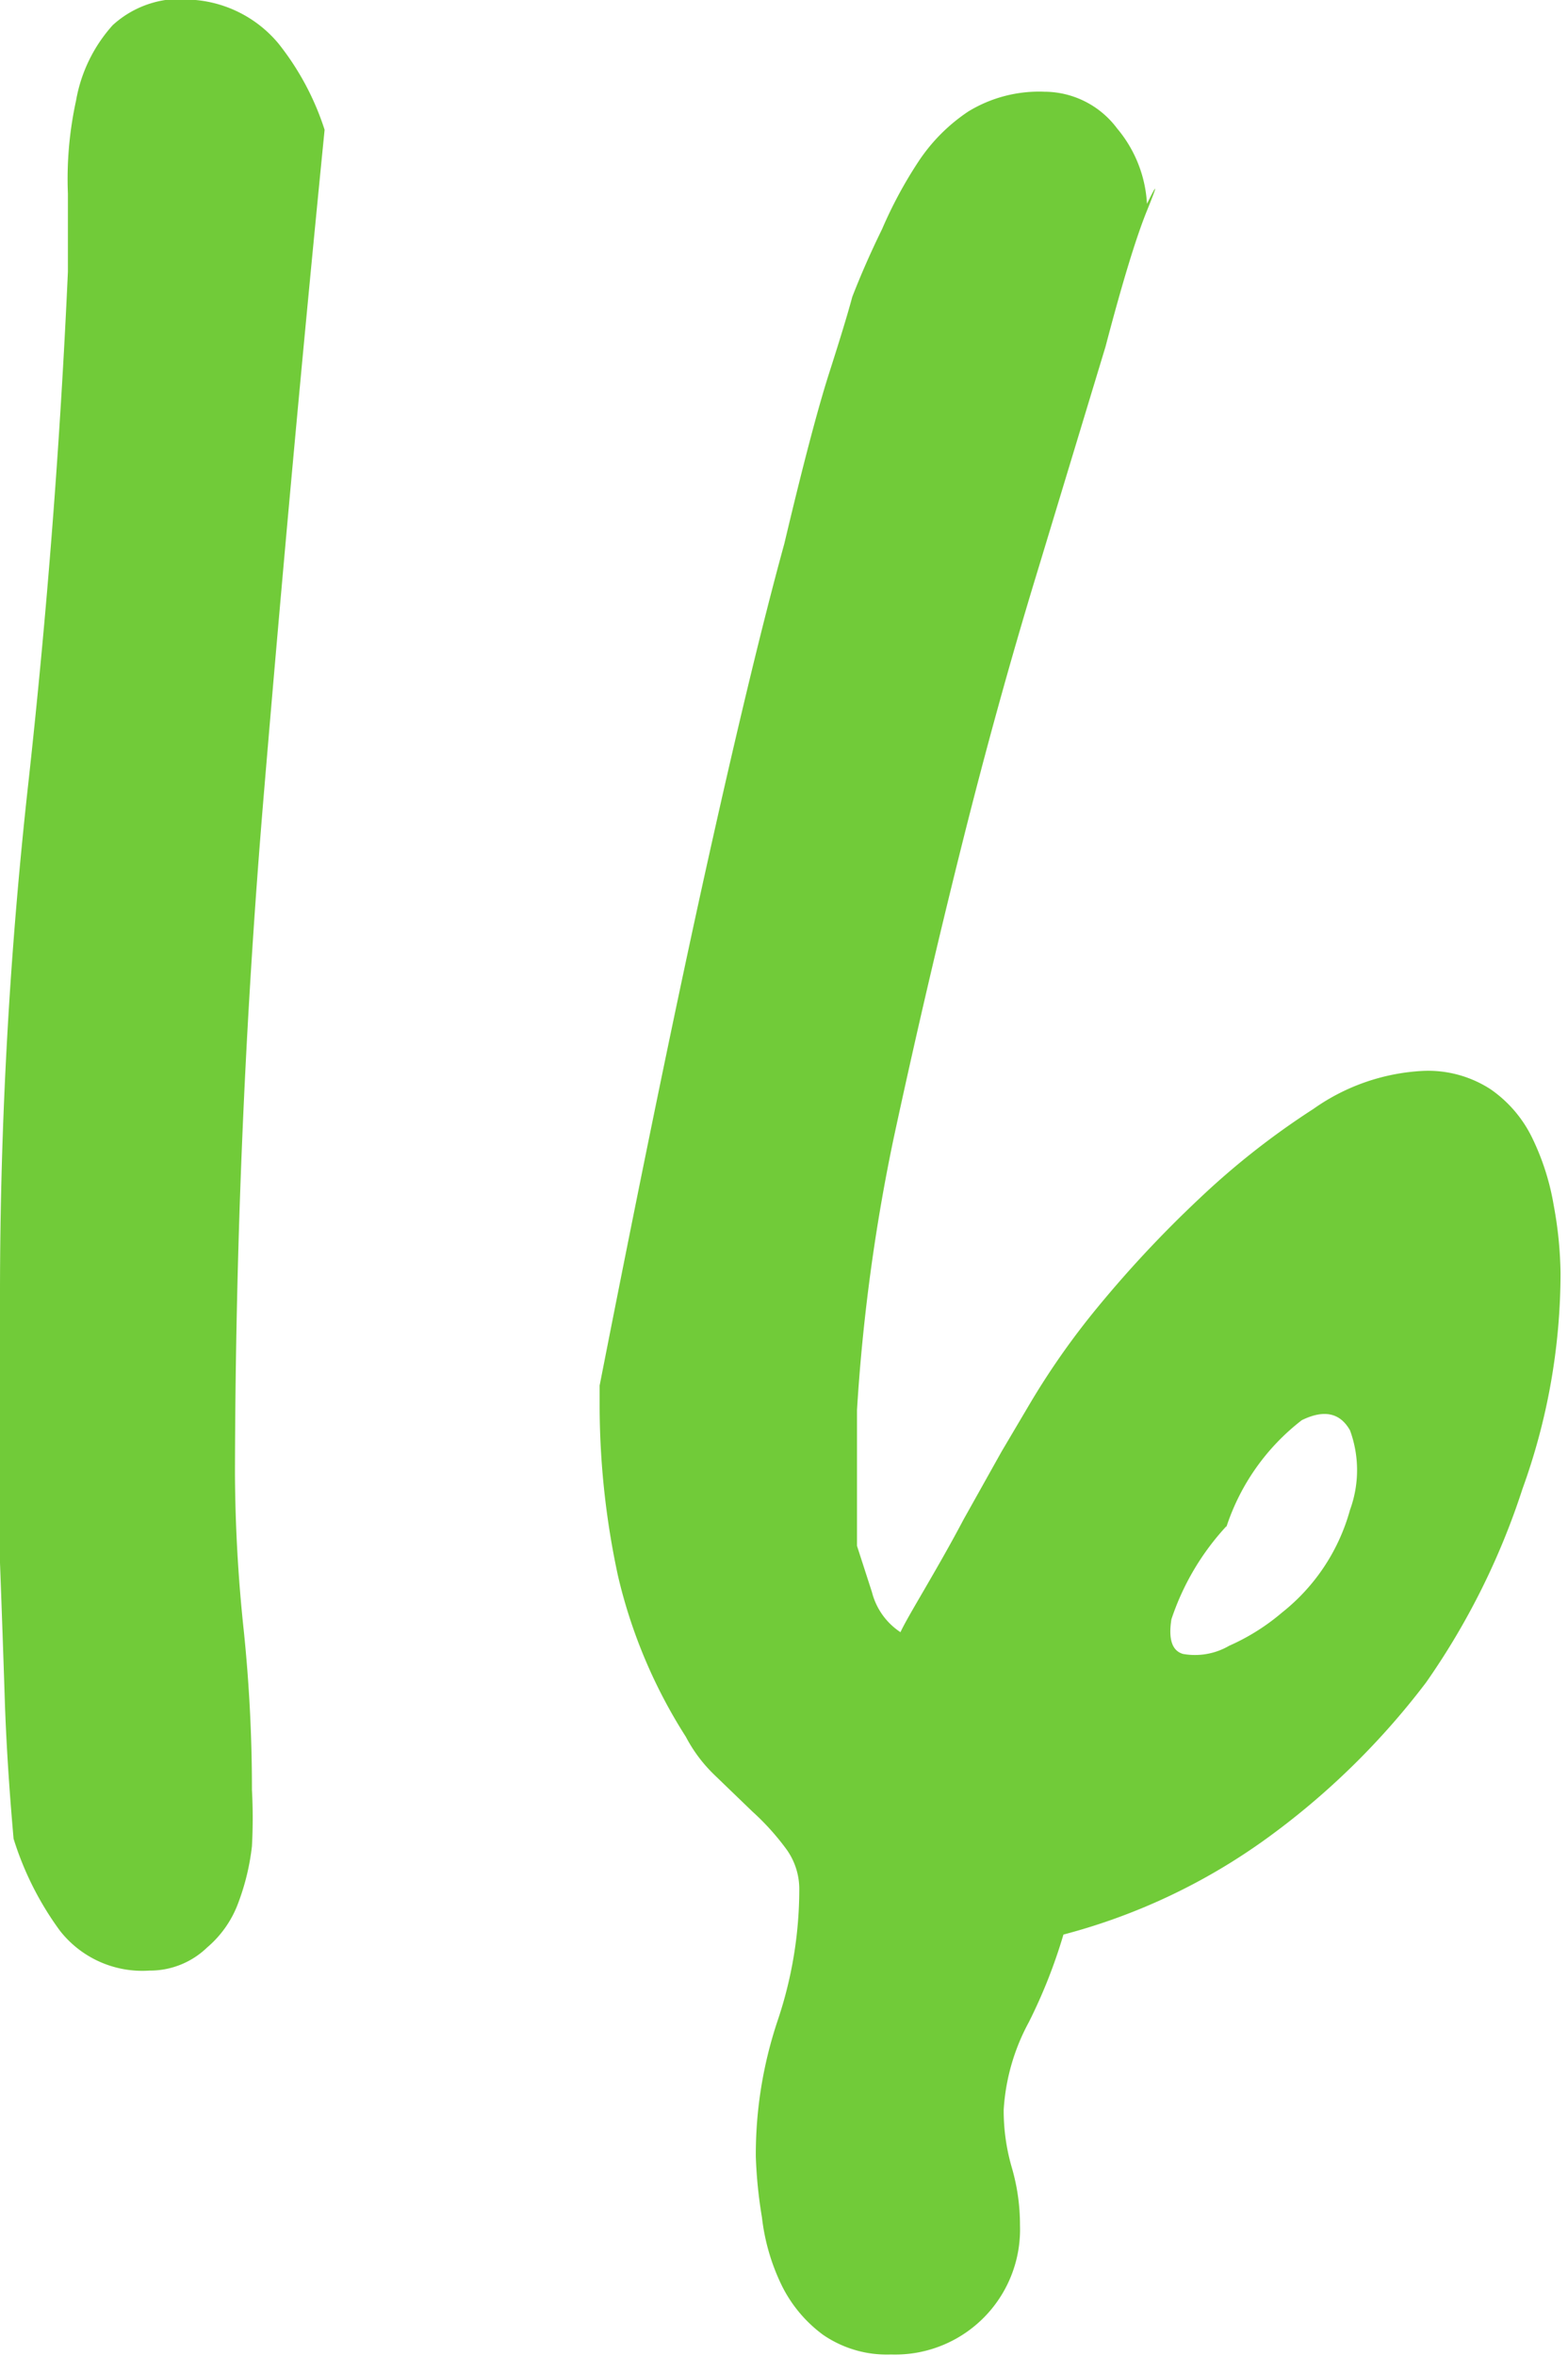
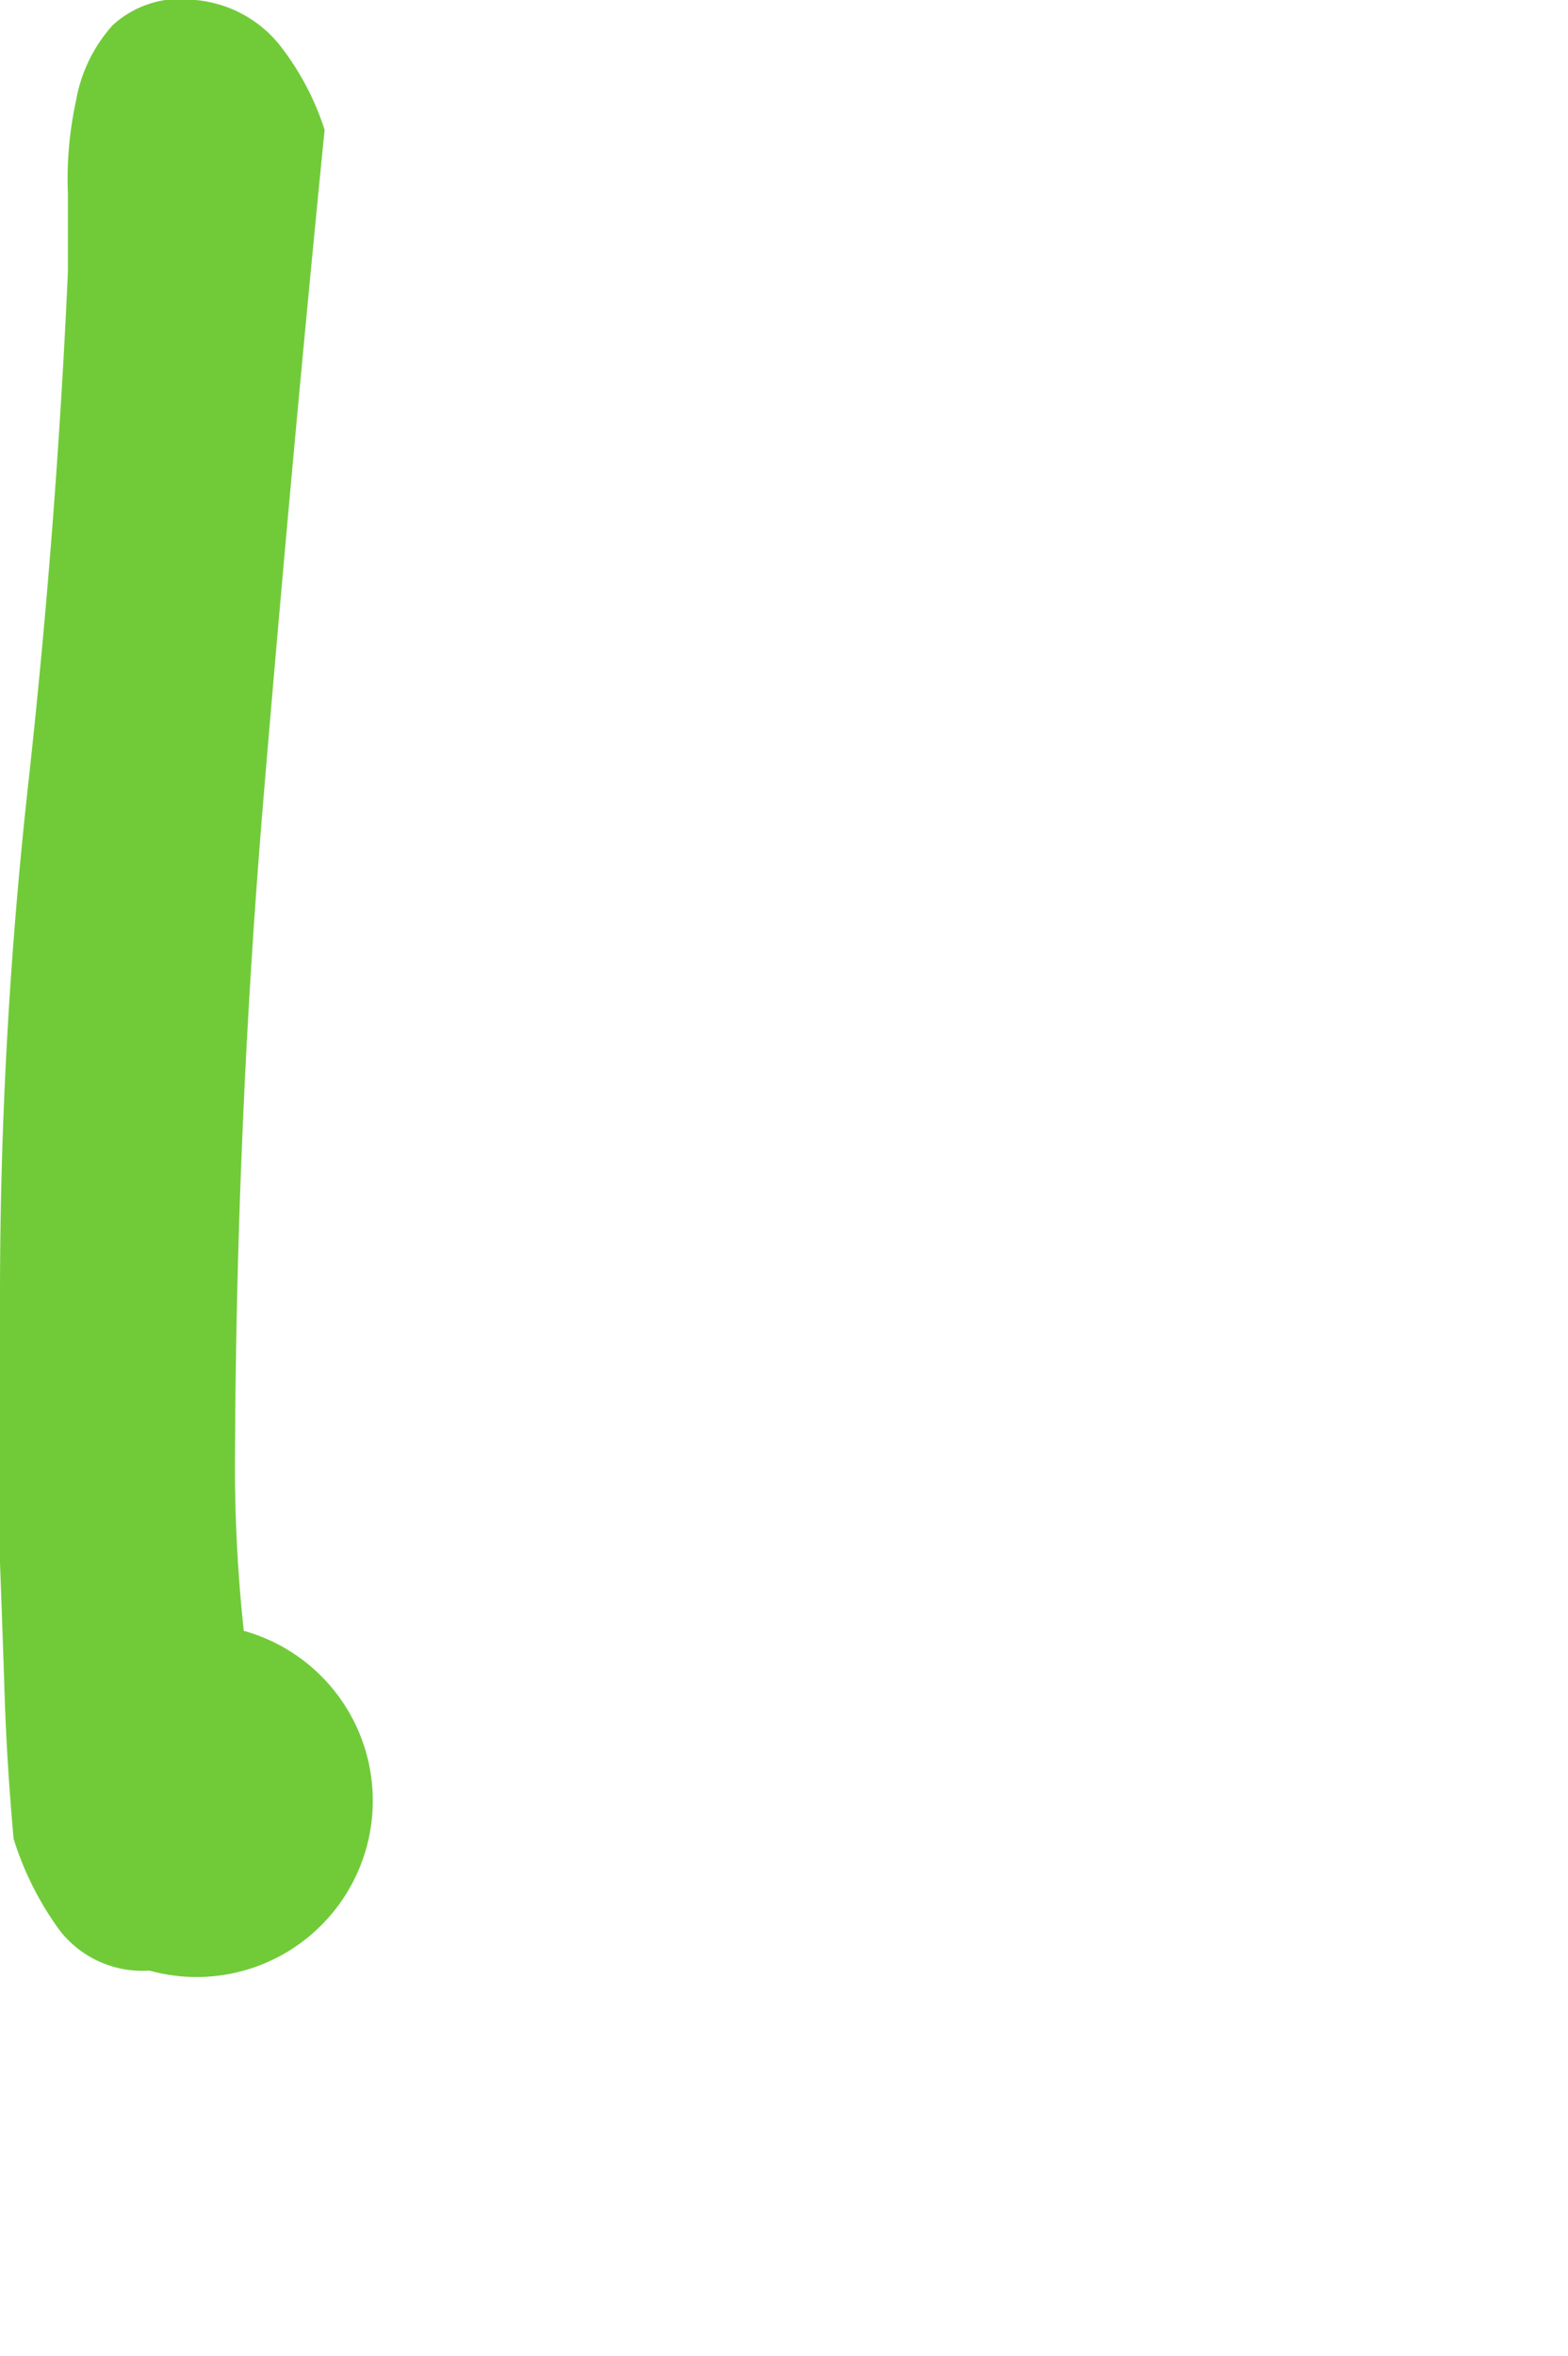
<svg xmlns="http://www.w3.org/2000/svg" viewBox="0 0 23.09 34.67">
  <defs>
    <style>.cls-1{fill:#71cb39;}</style>
  </defs>
  <title>number-16</title>
  <g id="レイヤー_2" data-name="レイヤー 2">
    <g id="レイヤー_1-2" data-name="レイヤー 1">
-       <path class="cls-1" d="M.2,27.06Q.1,25.93.07,25T0,23q0-1,0-1.9V19A68.34,68.34,0,0,1,.42,11.5Q.83,7.77,1,4q0-.44,0-1.15a5.4,5.4,0,0,1,.12-1.37A2.23,2.23,0,0,1,1.66.37,1.48,1.48,0,0,1,2.88,0,1.8,1.8,0,0,1,4.1.64a4,4,0,0,1,.68,1.27q-.49,4.93-.9,9.84t-.42,9.94A22.7,22.7,0,0,0,3.59,24a22.7,22.7,0,0,1,.12,2.34,7.61,7.61,0,0,1,0,.83,3.46,3.46,0,0,1-.2.83,1.57,1.57,0,0,1-.46.66A1.21,1.21,0,0,1,2.2,29a1.54,1.54,0,0,1-1.32-.59A4.59,4.59,0,0,1,.2,27.06Z" />
-       <path class="cls-1" d="M11.13,31.74a6.2,6.2,0,0,1,.32-2,6.05,6.05,0,0,0,.32-1.93,1,1,0,0,0-.2-.61,3.68,3.68,0,0,0-.49-.54l-.56-.54a2.18,2.18,0,0,1-.42-.56,7.6,7.6,0,0,1-1-2.37,11.91,11.91,0,0,1-.27-2.51v-.29q.93-4.74,1.59-7.71T11.55,8q.41-1.73.66-2.51t.34-1.12q.19-.49.44-1a6.37,6.37,0,0,1,.54-1,2.62,2.62,0,0,1,.73-.73,2,2,0,0,1,1.12-.29,1.34,1.34,0,0,1,1.07.54A1.88,1.88,0,0,1,16.89,3q.24-.49,0,.1t-.61,2l-1,3.3q-.59,1.93-1.12,4.05t-1,4.3a27.72,27.72,0,0,0-.54,4q0,.24,0,1c0,.49,0,.81,0,1l.22.68a1,1,0,0,0,.42.59c.06-.13.19-.35.37-.66s.37-.64.56-1l.56-1,.42-.71a11.26,11.26,0,0,1,1-1.42,17.07,17.07,0,0,1,1.49-1.59,11.48,11.48,0,0,1,1.68-1.32,3.06,3.06,0,0,1,1.61-.56,1.69,1.69,0,0,1,1,.27,1.85,1.85,0,0,1,.61.71,3.64,3.64,0,0,1,.32,1,5.8,5.8,0,0,1,.1,1,9.33,9.33,0,0,1-.56,3.17A10.74,10.74,0,0,1,21,24.76a11.16,11.16,0,0,1-2.34,2.29,9,9,0,0,1-3,1.42,7.79,7.79,0,0,1-.51,1.29,3.09,3.09,0,0,0-.37,1.29,3,3,0,0,0,.12.85,3,3,0,0,1,.12.85,1.84,1.84,0,0,1-1.9,1.9,1.66,1.66,0,0,1-1-.29,2,2,0,0,1-.61-.73,3.09,3.09,0,0,1-.29-1A6.76,6.76,0,0,1,11.13,31.74Zm6.93-9.28a3.76,3.76,0,0,0-.81,1.37q-.07.44.17.51a1,1,0,0,0,.68-.12,3.17,3.17,0,0,0,.78-.49,2.91,2.91,0,0,0,1-1.51,1.7,1.7,0,0,0,0-1.17q-.22-.39-.71-.15A3.27,3.27,0,0,0,18.06,22.47Z" />
+       <path class="cls-1" d="M.2,27.06Q.1,25.93.07,25T0,23q0-1,0-1.9V19A68.34,68.34,0,0,1,.42,11.5Q.83,7.77,1,4q0-.44,0-1.15a5.4,5.4,0,0,1,.12-1.37A2.23,2.23,0,0,1,1.66.37,1.48,1.48,0,0,1,2.88,0,1.8,1.8,0,0,1,4.1.64a4,4,0,0,1,.68,1.27q-.49,4.93-.9,9.84t-.42,9.94A22.7,22.7,0,0,0,3.59,24A1.21,1.21,0,0,1,2.2,29a1.54,1.54,0,0,1-1.32-.59A4.59,4.59,0,0,1,.2,27.06Z" />
    </g>
  </g>
</svg>